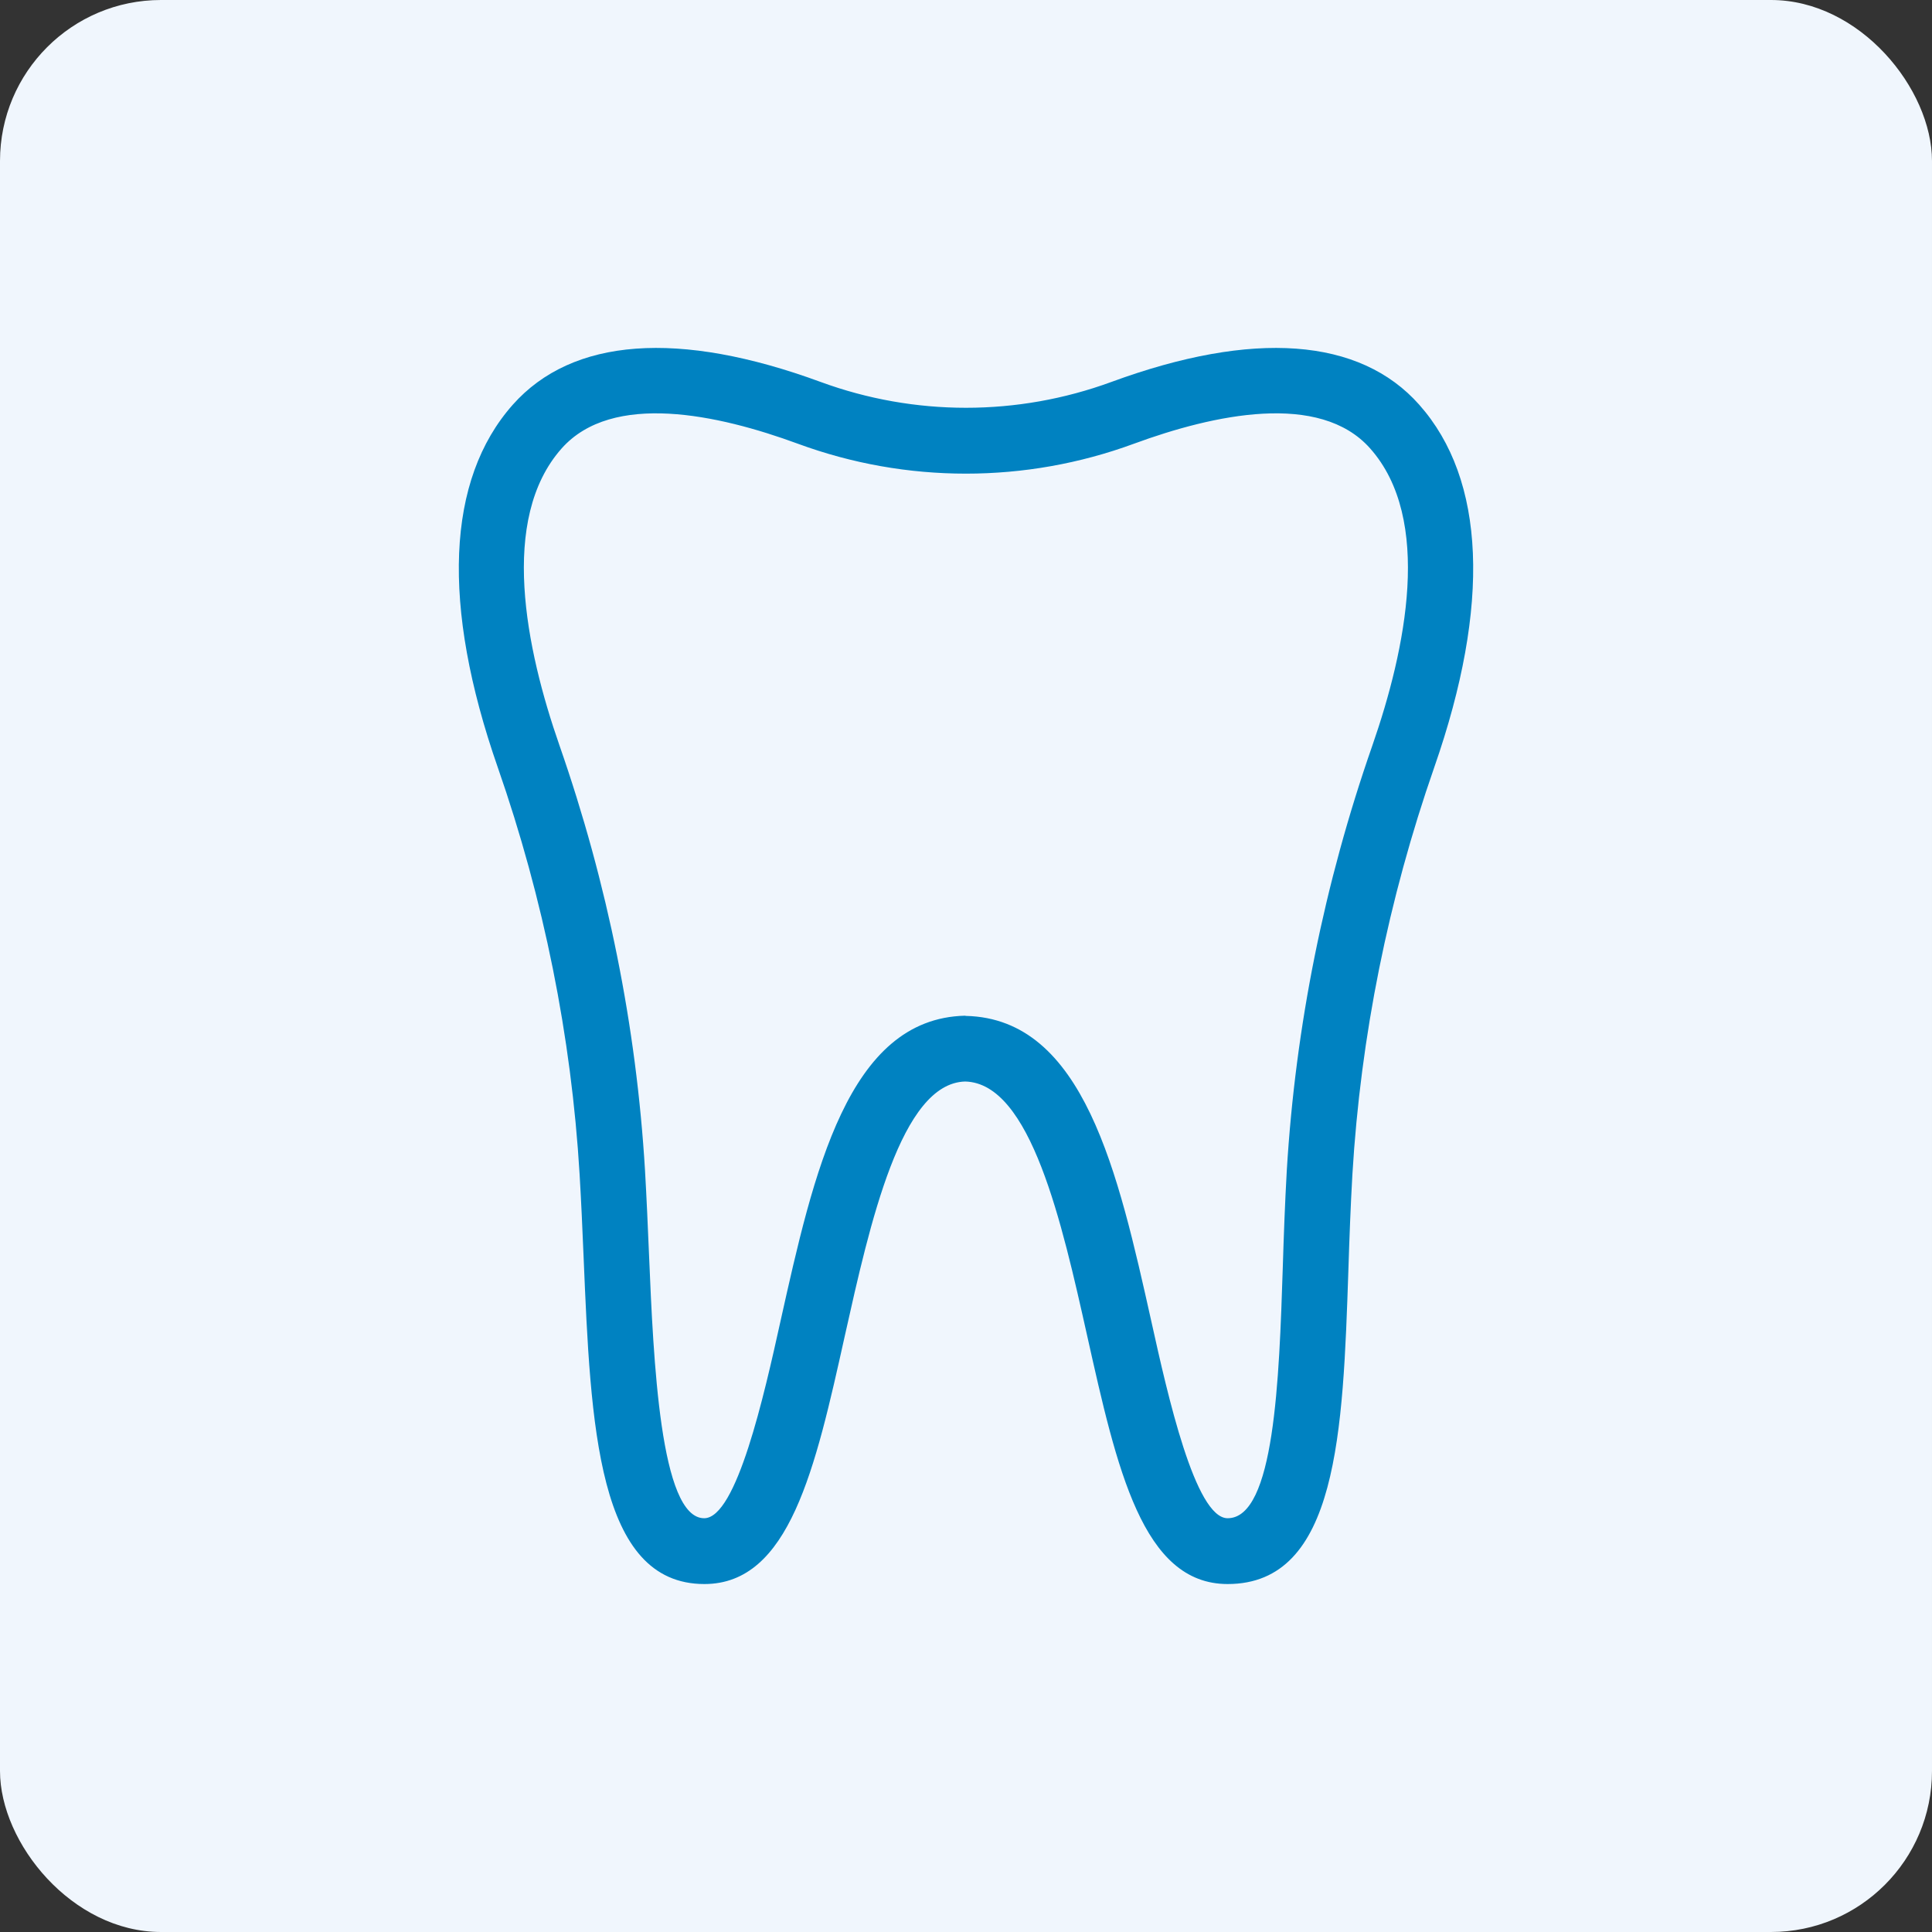
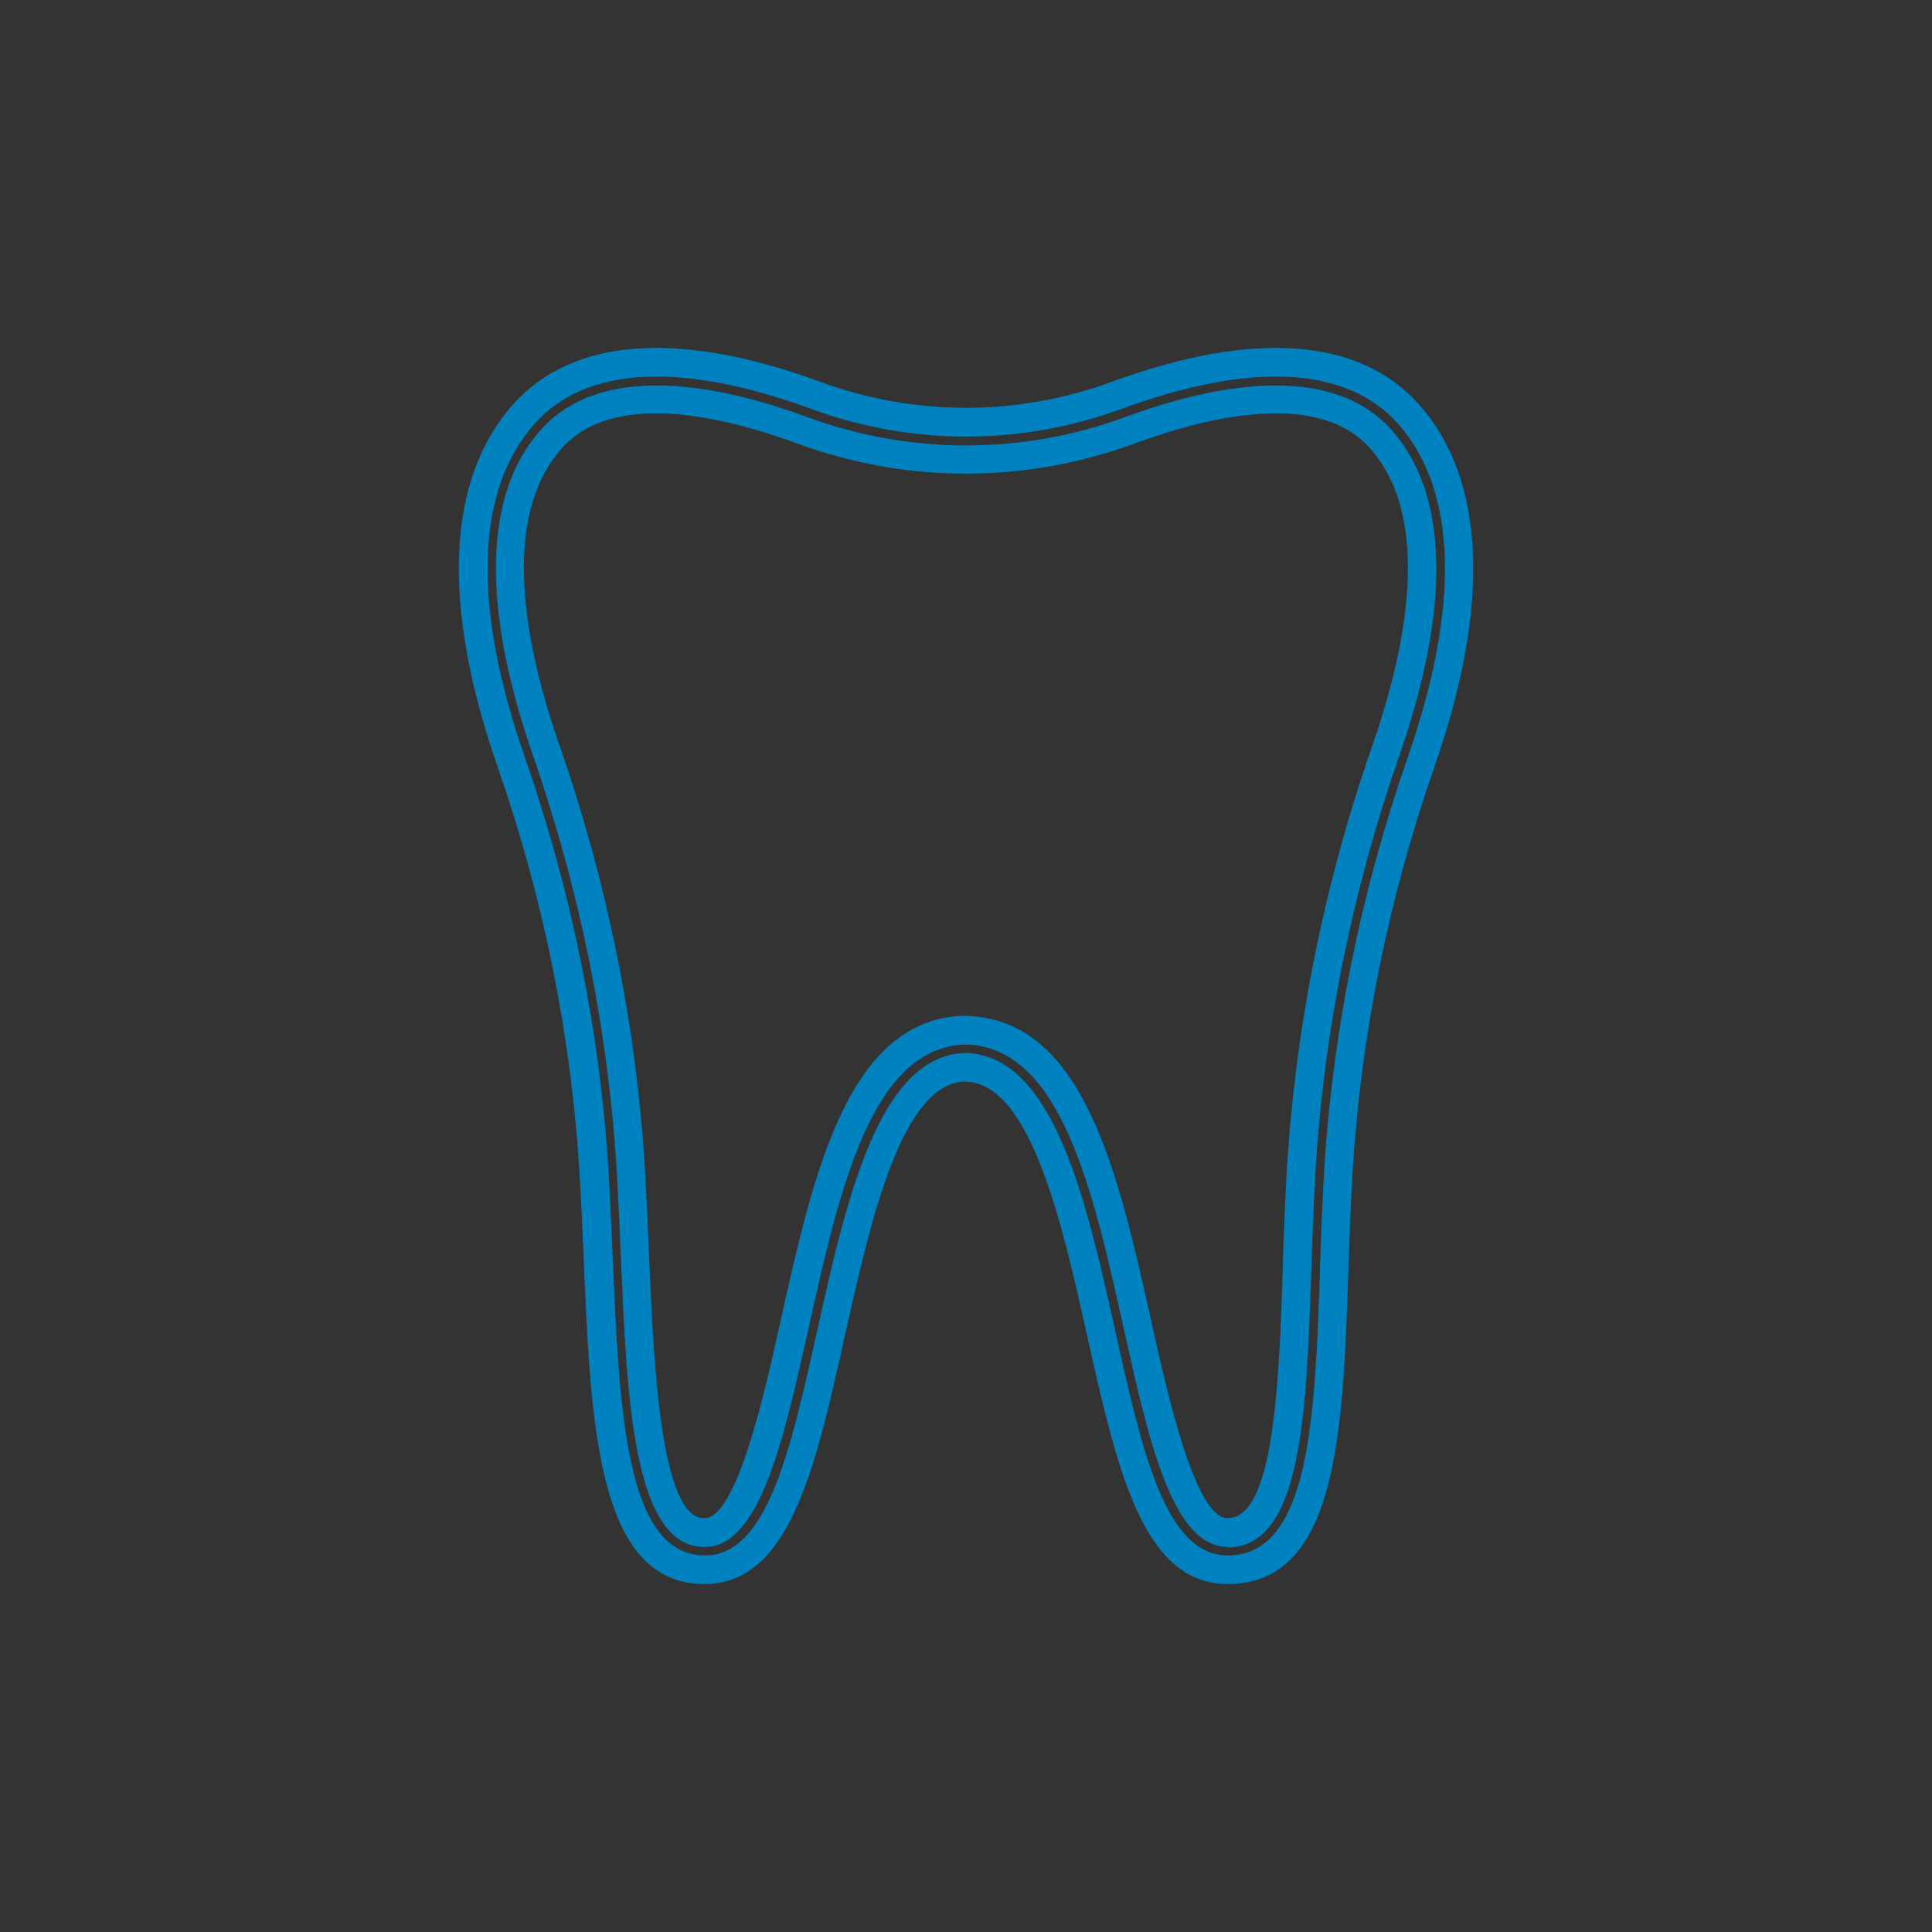
<svg xmlns="http://www.w3.org/2000/svg" id="Warstwa_2" viewBox="0 0 96 96">
  <rect x="0" y="0" width="96" height="96" fill="#333333" stroke="none" />
  <defs>
    <style>.cls-1{fill:#f0f6fd;}.cls-1,.cls-2{stroke-width:0px;}.cls-2{fill:#0082c1;}</style>
  </defs>
  <g id="Layer_1">
-     <rect class="cls-1" width="96" height="96" rx="8" ry="8" />
-     <path class="cls-2" d="M61,78c-3.66,0-4.88-5.46-6.29-11.78-1.37-6.14-2.92-13.09-6.73-13.18-3.77.09-5.32,7.05-6.69,13.18-1.41,6.32-2.62,11.78-6.29,11.78-4.64,0-4.96-7.55-5.3-15.54-.06-1.39-.12-2.79-.2-4.15-.42-6.92-1.8-13.79-4.11-20.42-2.72-7.81-2.51-13.79.61-17.31,2.75-3.09,7.77-3.41,14.53-.93,4.81,1.77,10.11,1.77,14.93,0,6.76-2.48,11.78-2.16,14.53.93,3.12,3.51,3.33,9.5.61,17.31-2.31,6.63-3.69,13.5-4.11,20.42-.09,1.56-.15,3.2-.2,4.78-.26,7.67-.5,14.91-5.3,14.91ZM47.98,51.18c5.31.12,6.95,7.5,8.54,14.63,1.08,4.84,2.3,10.34,4.48,10.34,3.01,0,3.23-6.67,3.45-13.13.05-1.59.11-3.24.2-4.83.43-7.09,1.84-14.13,4.21-20.92,1.74-4.98,3.1-11.7-.25-15.47h0c-2.78-3.13-8.34-1.96-12.51-.42-5.22,1.92-10.98,1.92-16.2,0-4.17-1.53-9.73-2.7-12.51.42-3.35,3.77-1.98,10.49-.25,15.47,2.37,6.79,3.78,13.83,4.21,20.92.08,1.37.14,2.78.2,4.19.27,6.45.58,13.77,3.45,13.77,2.18,0,3.4-5.49,4.48-10.34,1.59-7.13,3.23-14.51,8.49-14.63Z" />
-     <path class="cls-2" d="M61,78.71c-4.23,0-5.5-5.72-6.98-12.34-1.25-5.59-2.8-12.55-6.06-12.63-3.19.08-4.73,7.04-5.98,12.63-1.47,6.62-2.75,12.34-6.98,12.34-5.32,0-5.65-7.88-6-16.22-.06-1.43-.12-2.8-.2-4.14-.41-6.85-1.78-13.66-4.07-20.23-2.81-8.06-2.55-14.29.75-18.01,2.96-3.33,8.25-3.72,15.3-1.13,4.66,1.71,9.78,1.71,14.44,0,7.05-2.59,12.35-2.2,15.3,1.13,3.3,3.72,3.56,9.95.75,18.01-2.29,6.57-3.66,13.37-4.07,20.23-.09,1.56-.15,3.19-.2,4.76-.27,8.02-.52,15.6-6,15.6ZM47.96,52.32c4.4.1,6.02,7.35,7.44,13.74,1.34,6.03,2.5,11.23,5.6,11.23,4.11,0,4.34-6.91,4.59-14.22.05-1.59.11-3.23.2-4.8.42-6.98,1.82-13.92,4.15-20.61,2.63-7.55,2.47-13.29-.47-16.6-2.54-2.86-7.29-3.11-13.75-.74-4.97,1.83-10.44,1.83-15.41,0-6.46-2.37-11.22-2.12-13.75.74-2.94,3.31-3.11,9.05-.47,16.6,2.33,6.7,3.73,13.63,4.15,20.61.08,1.35.14,2.73.2,4.1.33,7.71.63,14.92,4.59,14.92,3.09,0,4.25-5.2,5.59-11.23,1.42-6.39,3.04-13.63,7.36-13.74ZM61,76.86c-2.75,0-3.93-5.29-5.17-10.89-1.53-6.86-3.11-13.95-7.85-14.07-4.69.13-6.27,7.22-7.8,14.08-1.25,5.6-2.43,10.89-5.17,10.89-3.55,0-3.86-7.34-4.16-14.44-.06-1.4-.12-2.8-.2-4.17-.42-7.02-1.83-14-4.17-20.73-1.8-5.16-3.19-12.15.39-16.17,2.41-2.71,7-2.93,13.28-.62,5.07,1.86,10.65,1.86,15.71,0,6.28-2.31,10.87-2.09,13.28.62,3.58,4.03,2.19,11.02.39,16.18-2.34,6.73-3.75,13.7-4.17,20.73-.09,1.57-.15,3.2-.2,4.77-.24,7.14-.46,13.85-4.16,13.85ZM47.98,50.48h.02c5.86.14,7.56,7.79,9.21,15.18.81,3.66,2.18,9.78,3.79,9.78,2.33,0,2.56-6.9,2.74-12.44.05-1.62.11-3.26.2-4.84.43-7.16,1.86-14.26,4.25-21.11,1.67-4.8,3.01-11.26-.11-14.77-2.51-2.83-7.77-1.69-11.74-.23-5.38,1.98-11.31,1.98-16.69,0-3.97-1.46-9.22-2.6-11.74.23-3.12,3.51-1.78,9.97-.11,14.76,2.39,6.85,3.82,13.96,4.25,21.11.08,1.38.14,2.79.2,4.2.22,5.21.55,13.09,2.74,13.09,1.61,0,2.98-6.12,3.79-9.78,1.65-7.4,3.35-15.05,9.17-15.19h.02Z" />
+     <path class="cls-2" d="M61,78.71c-4.23,0-5.5-5.72-6.98-12.34-1.25-5.59-2.8-12.55-6.06-12.63-3.19.08-4.73,7.04-5.98,12.63-1.47,6.62-2.75,12.34-6.98,12.34-5.32,0-5.65-7.88-6-16.22-.06-1.43-.12-2.8-.2-4.14-.41-6.85-1.78-13.66-4.07-20.23-2.81-8.06-2.55-14.29.75-18.01,2.96-3.33,8.25-3.72,15.3-1.13,4.66,1.71,9.78,1.71,14.44,0,7.05-2.59,12.35-2.2,15.3,1.13,3.3,3.72,3.56,9.95.75,18.01-2.29,6.57-3.66,13.37-4.07,20.23-.09,1.56-.15,3.19-.2,4.76-.27,8.02-.52,15.6-6,15.6ZM47.96,52.32c4.4.1,6.02,7.35,7.44,13.74,1.34,6.03,2.5,11.23,5.6,11.23,4.11,0,4.34-6.91,4.59-14.22.05-1.59.11-3.23.2-4.8.42-6.98,1.82-13.92,4.15-20.61,2.63-7.55,2.47-13.29-.47-16.6-2.54-2.86-7.29-3.11-13.75-.74-4.97,1.83-10.44,1.83-15.41,0-6.46-2.37-11.22-2.12-13.75.74-2.94,3.31-3.11,9.05-.47,16.6,2.33,6.7,3.73,13.63,4.15,20.61.08,1.35.14,2.73.2,4.1.33,7.71.63,14.92,4.59,14.92,3.09,0,4.25-5.2,5.59-11.23,1.42-6.39,3.04-13.63,7.36-13.74M61,76.86c-2.75,0-3.93-5.29-5.17-10.89-1.53-6.86-3.11-13.95-7.85-14.07-4.69.13-6.27,7.22-7.8,14.08-1.25,5.6-2.43,10.89-5.17,10.89-3.55,0-3.86-7.34-4.16-14.44-.06-1.4-.12-2.8-.2-4.17-.42-7.02-1.83-14-4.17-20.73-1.8-5.16-3.19-12.15.39-16.17,2.41-2.71,7-2.93,13.28-.62,5.07,1.86,10.65,1.86,15.71,0,6.28-2.31,10.87-2.09,13.28.62,3.58,4.03,2.19,11.02.39,16.18-2.34,6.73-3.75,13.7-4.17,20.73-.09,1.57-.15,3.2-.2,4.77-.24,7.14-.46,13.85-4.16,13.85ZM47.98,50.48h.02c5.86.14,7.56,7.79,9.21,15.18.81,3.66,2.18,9.78,3.79,9.78,2.33,0,2.56-6.9,2.74-12.44.05-1.62.11-3.26.2-4.84.43-7.16,1.86-14.26,4.25-21.11,1.67-4.8,3.01-11.26-.11-14.77-2.51-2.83-7.77-1.69-11.74-.23-5.38,1.98-11.31,1.98-16.69,0-3.97-1.46-9.22-2.6-11.74.23-3.12,3.51-1.78,9.97-.11,14.76,2.39,6.85,3.82,13.96,4.25,21.11.08,1.38.14,2.79.2,4.2.22,5.21.55,13.09,2.74,13.09,1.61,0,2.98-6.12,3.79-9.78,1.65-7.4,3.35-15.05,9.17-15.19h.02Z" />
  </g>
</svg>